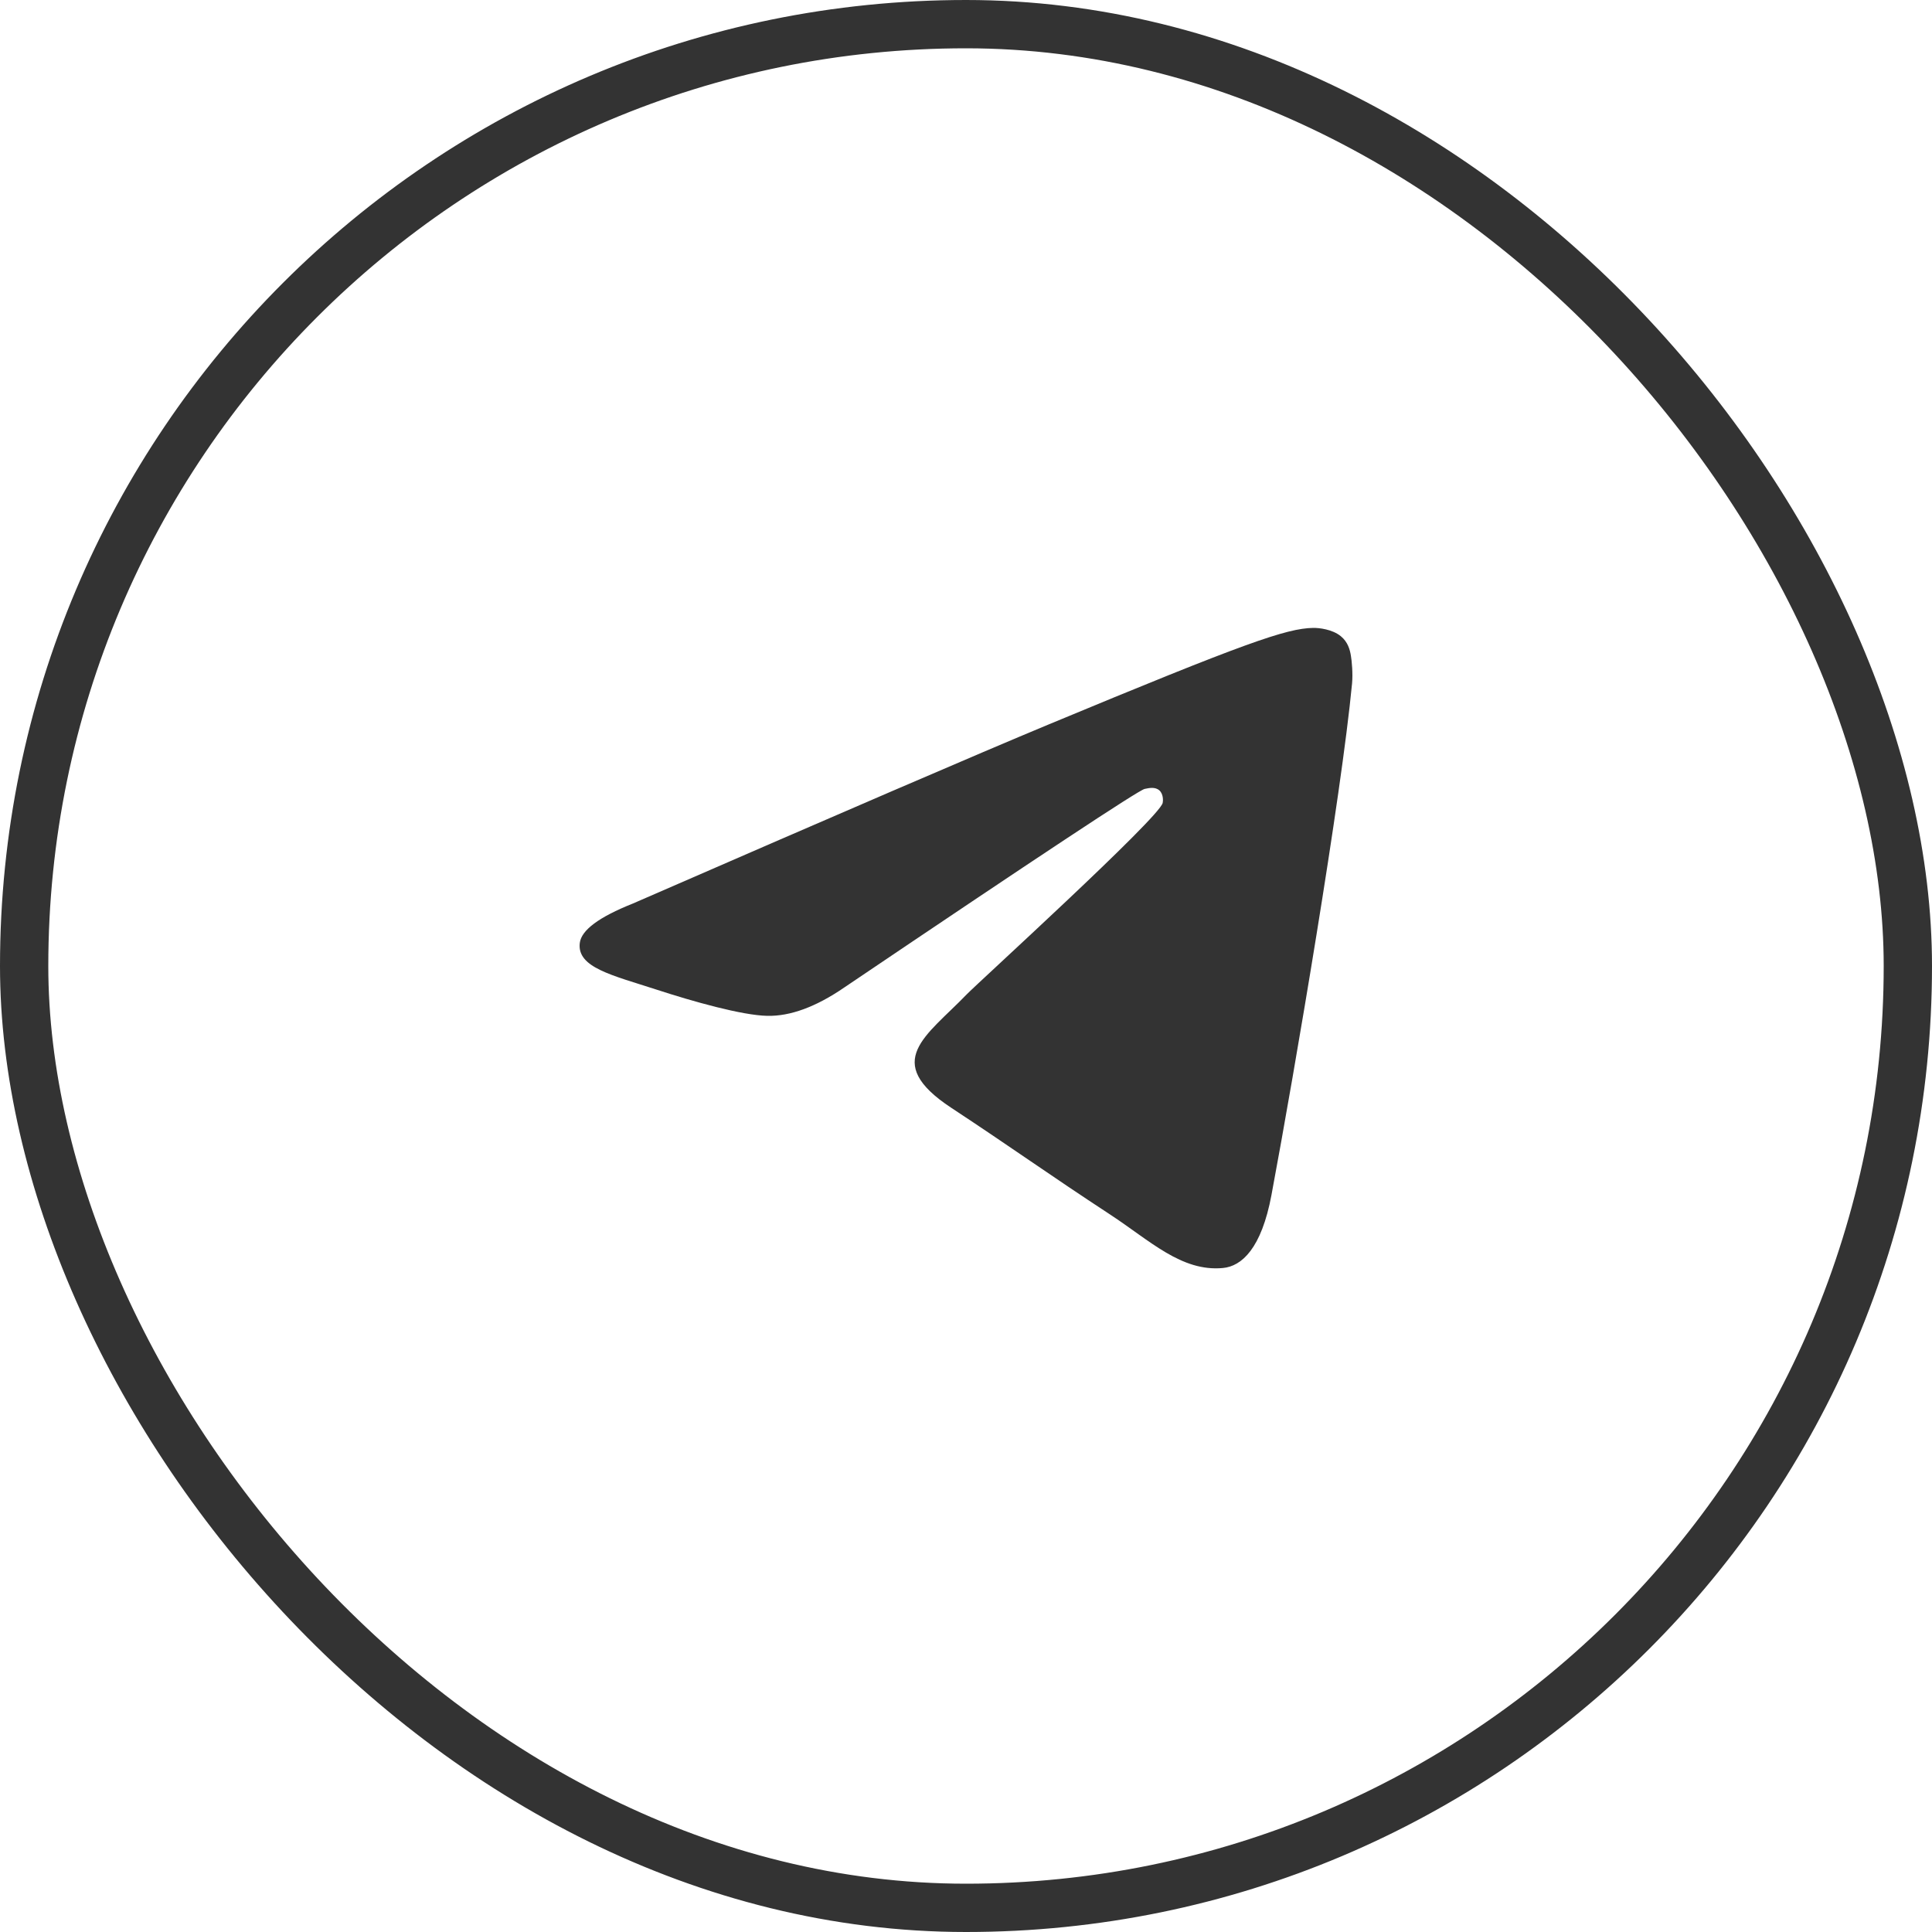
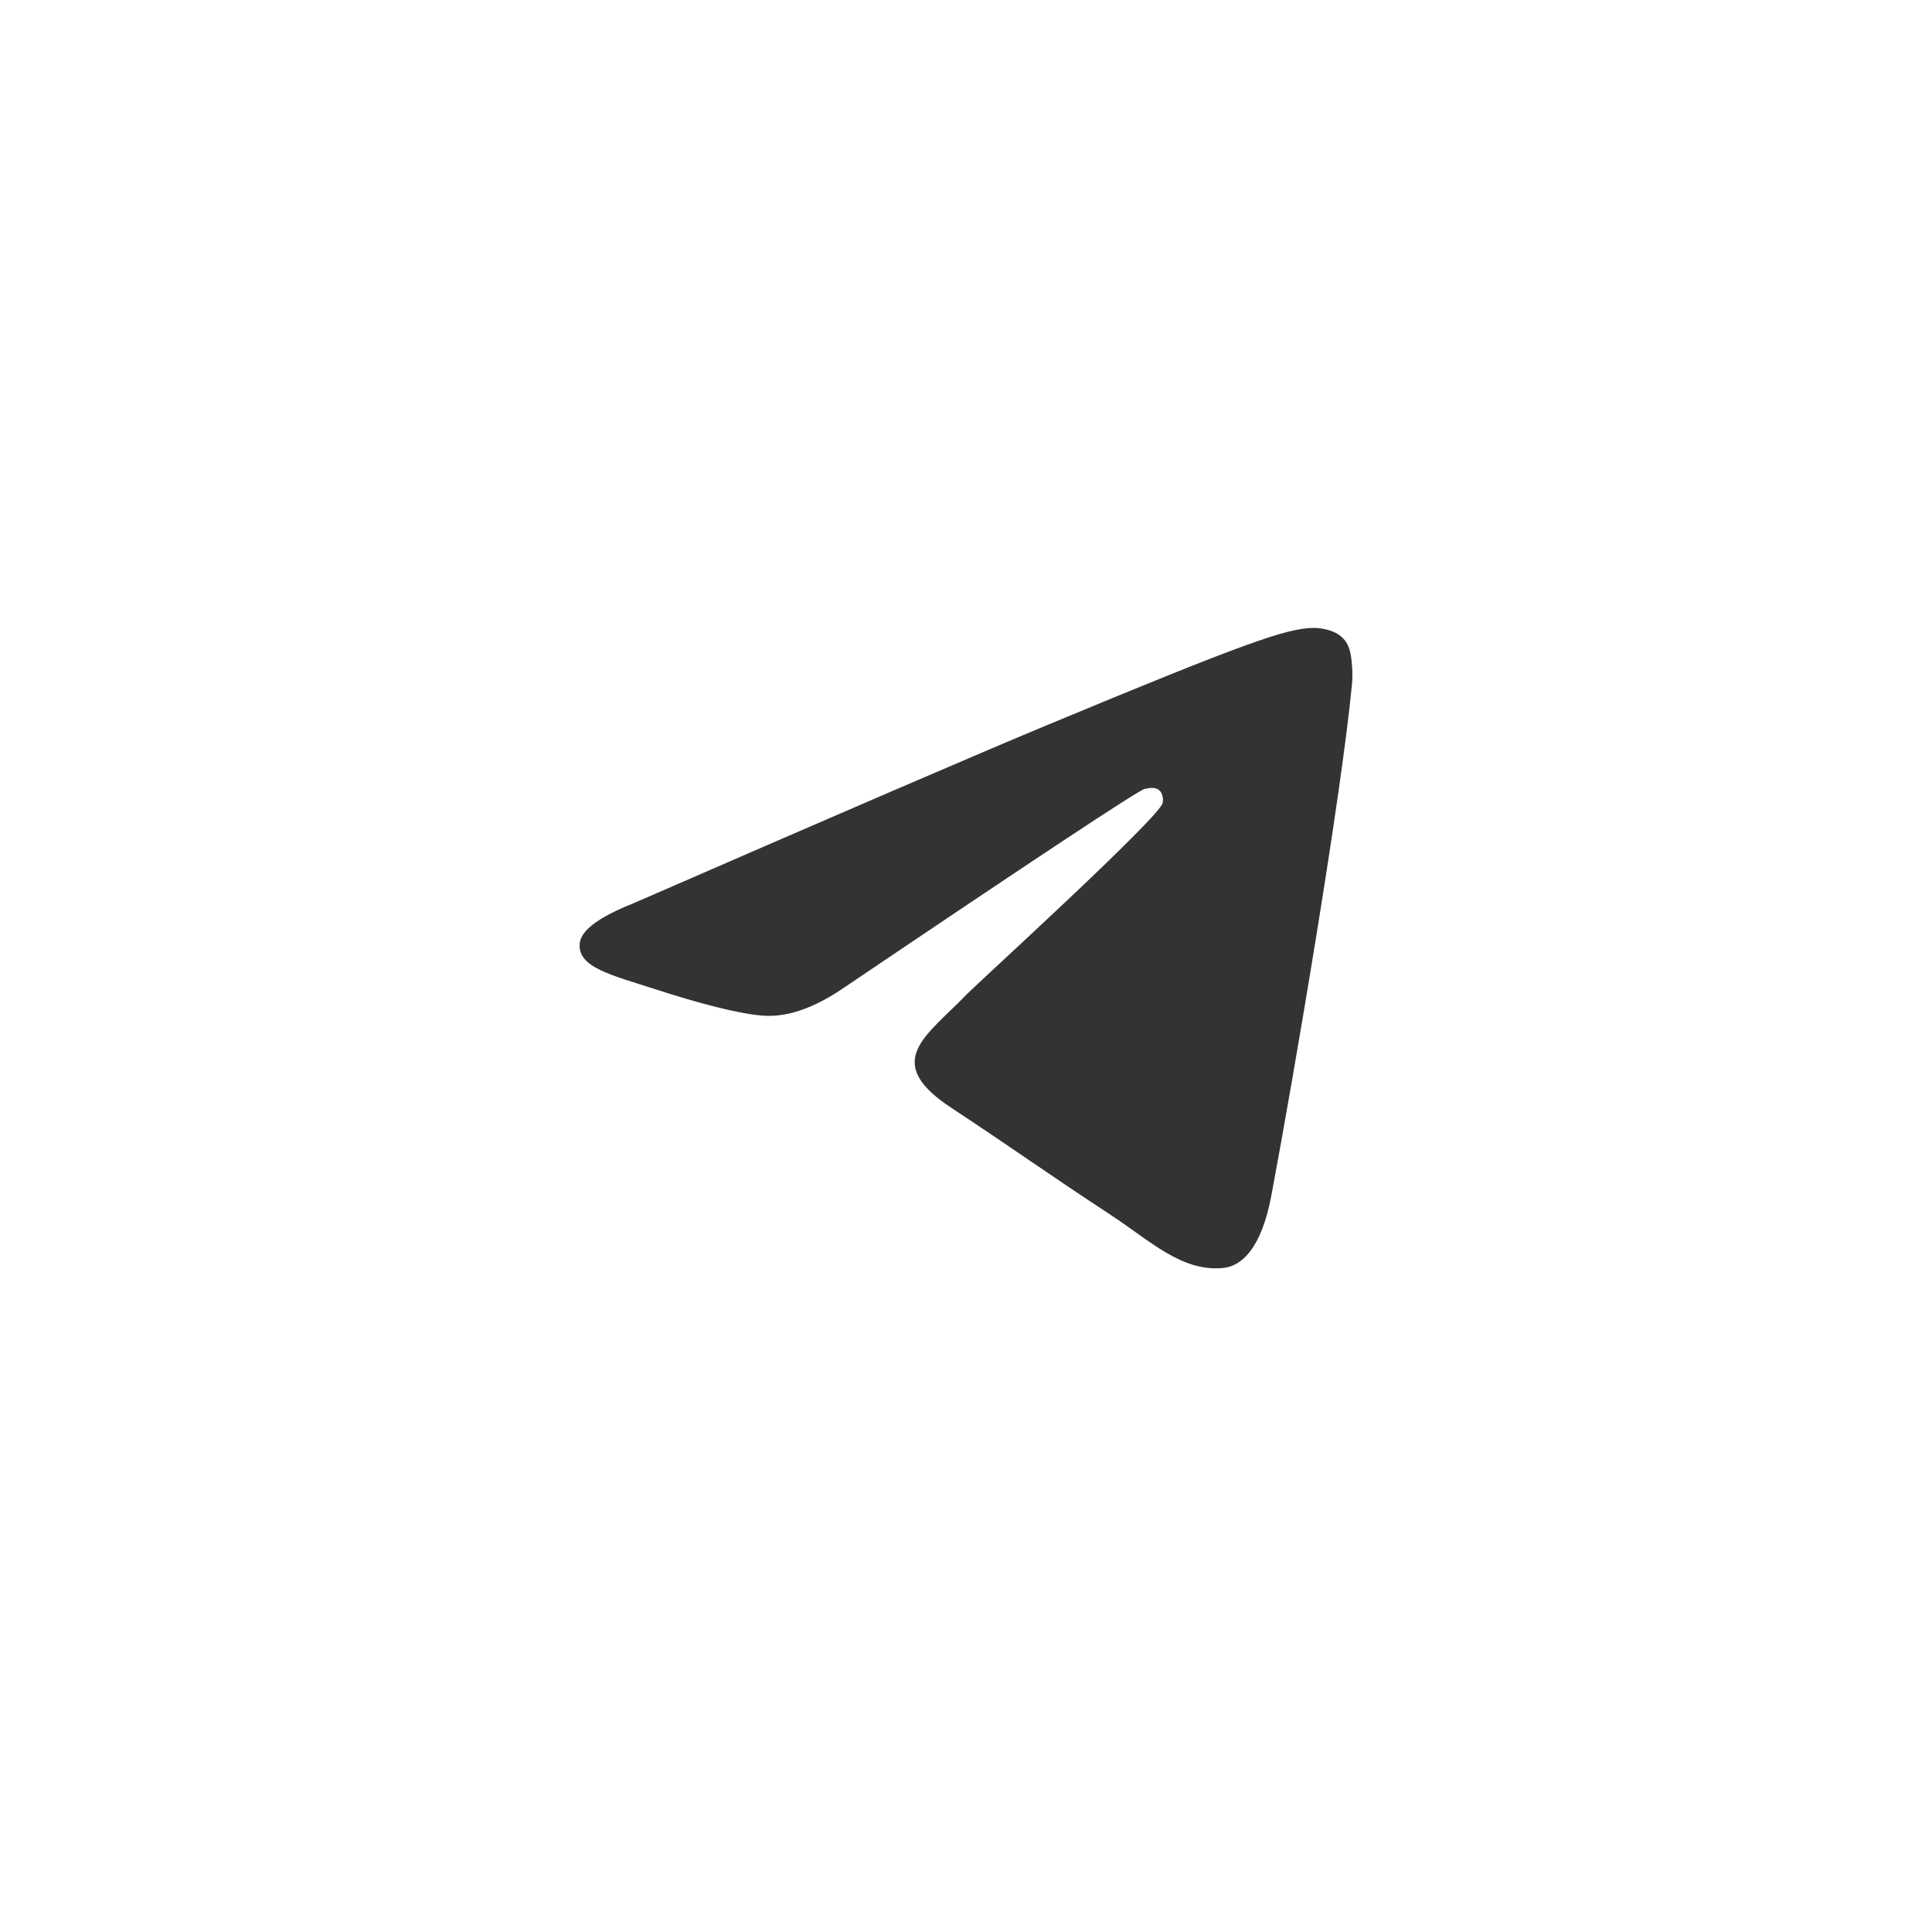
<svg xmlns="http://www.w3.org/2000/svg" width="40" height="40" viewBox="0 0 40 40" fill="none">
-   <rect x="0.5" y="0.5" width="39" height="39" rx="19.5" stroke="#333333" />
  <path d="M13.1 18.708C17.395 16.837 20.259 15.603 21.692 15.007C25.783 13.306 26.634 13.01 27.188 13C27.309 12.998 27.582 13.028 27.759 13.171C27.908 13.292 27.949 13.456 27.968 13.57C27.988 13.685 28.012 13.946 27.993 14.15C27.771 16.48 26.812 22.134 26.324 24.743C26.117 25.847 25.71 26.217 25.317 26.253C24.461 26.332 23.812 25.688 22.983 25.145C21.686 24.295 20.954 23.765 19.695 22.936C18.24 21.977 19.183 21.451 20.012 20.59C20.229 20.364 23.999 16.936 24.072 16.624C24.081 16.585 24.09 16.441 24.003 16.364C23.917 16.287 23.79 16.314 23.698 16.334C23.568 16.364 21.497 17.733 17.484 20.442C16.896 20.846 16.363 21.042 15.886 21.032C15.36 21.021 14.348 20.735 13.596 20.49C12.673 20.19 11.94 20.032 12.004 19.522C12.037 19.257 12.402 18.986 13.1 18.708Z" fill="#333333" />
</svg>